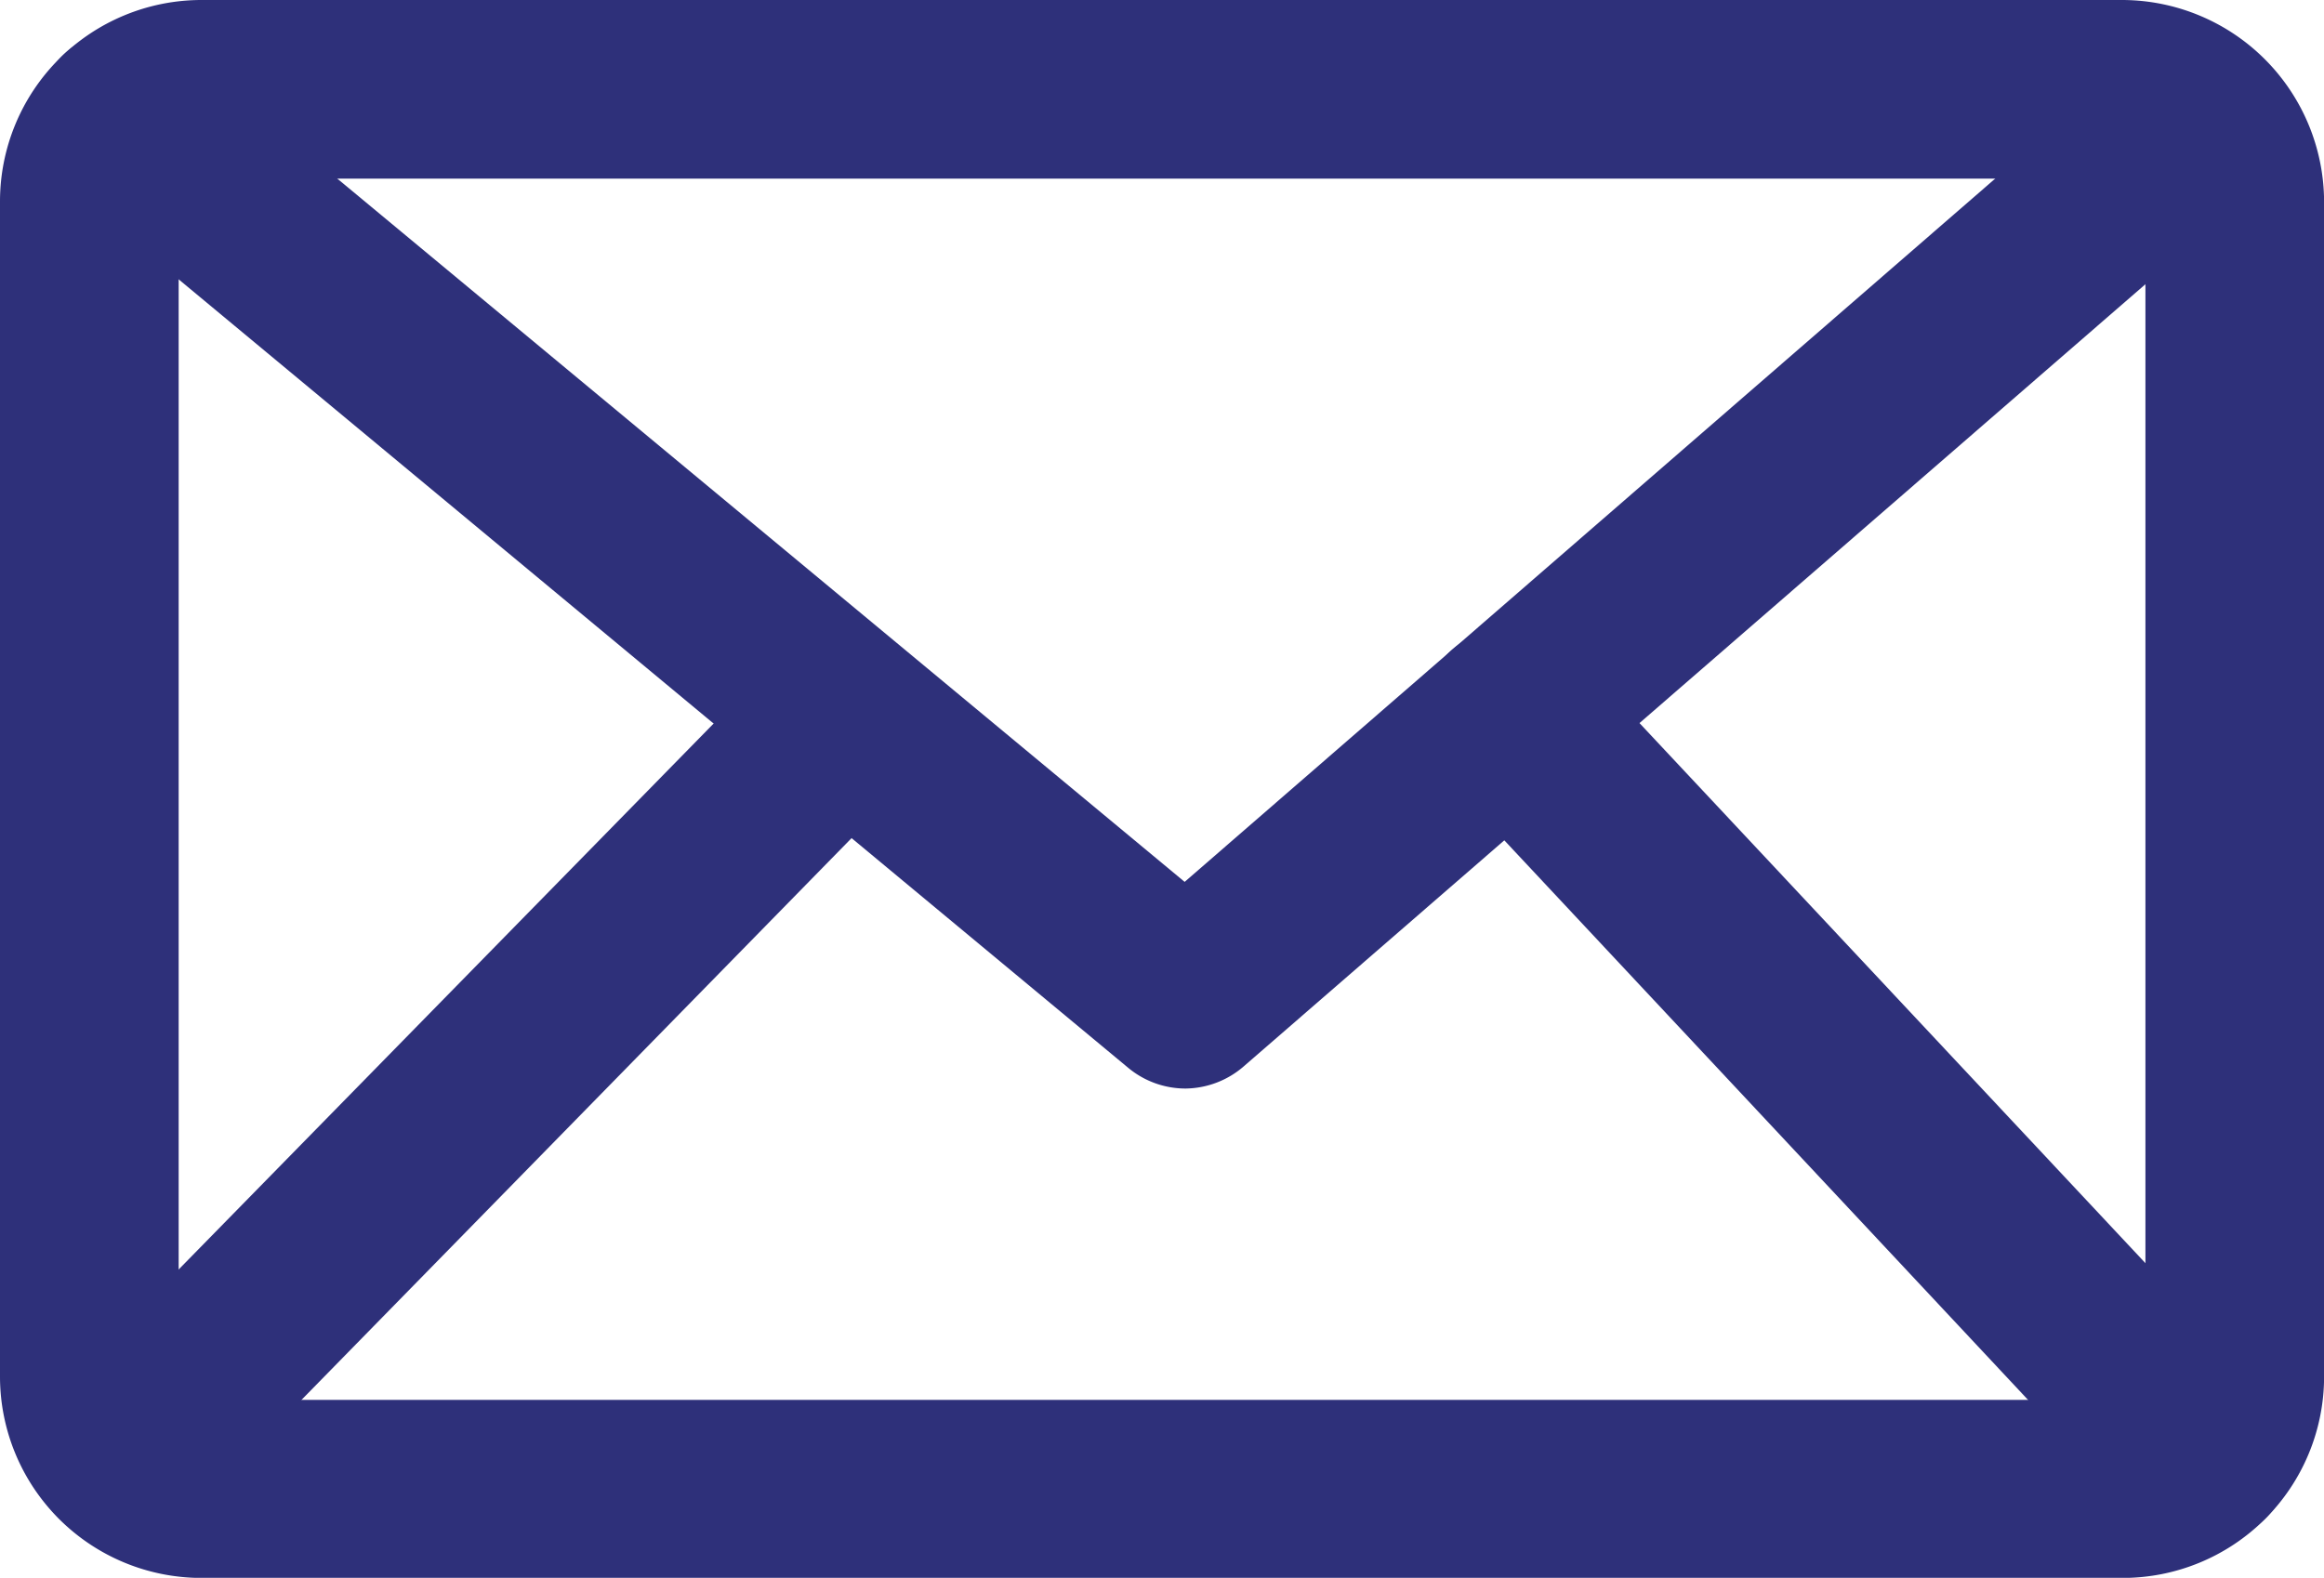
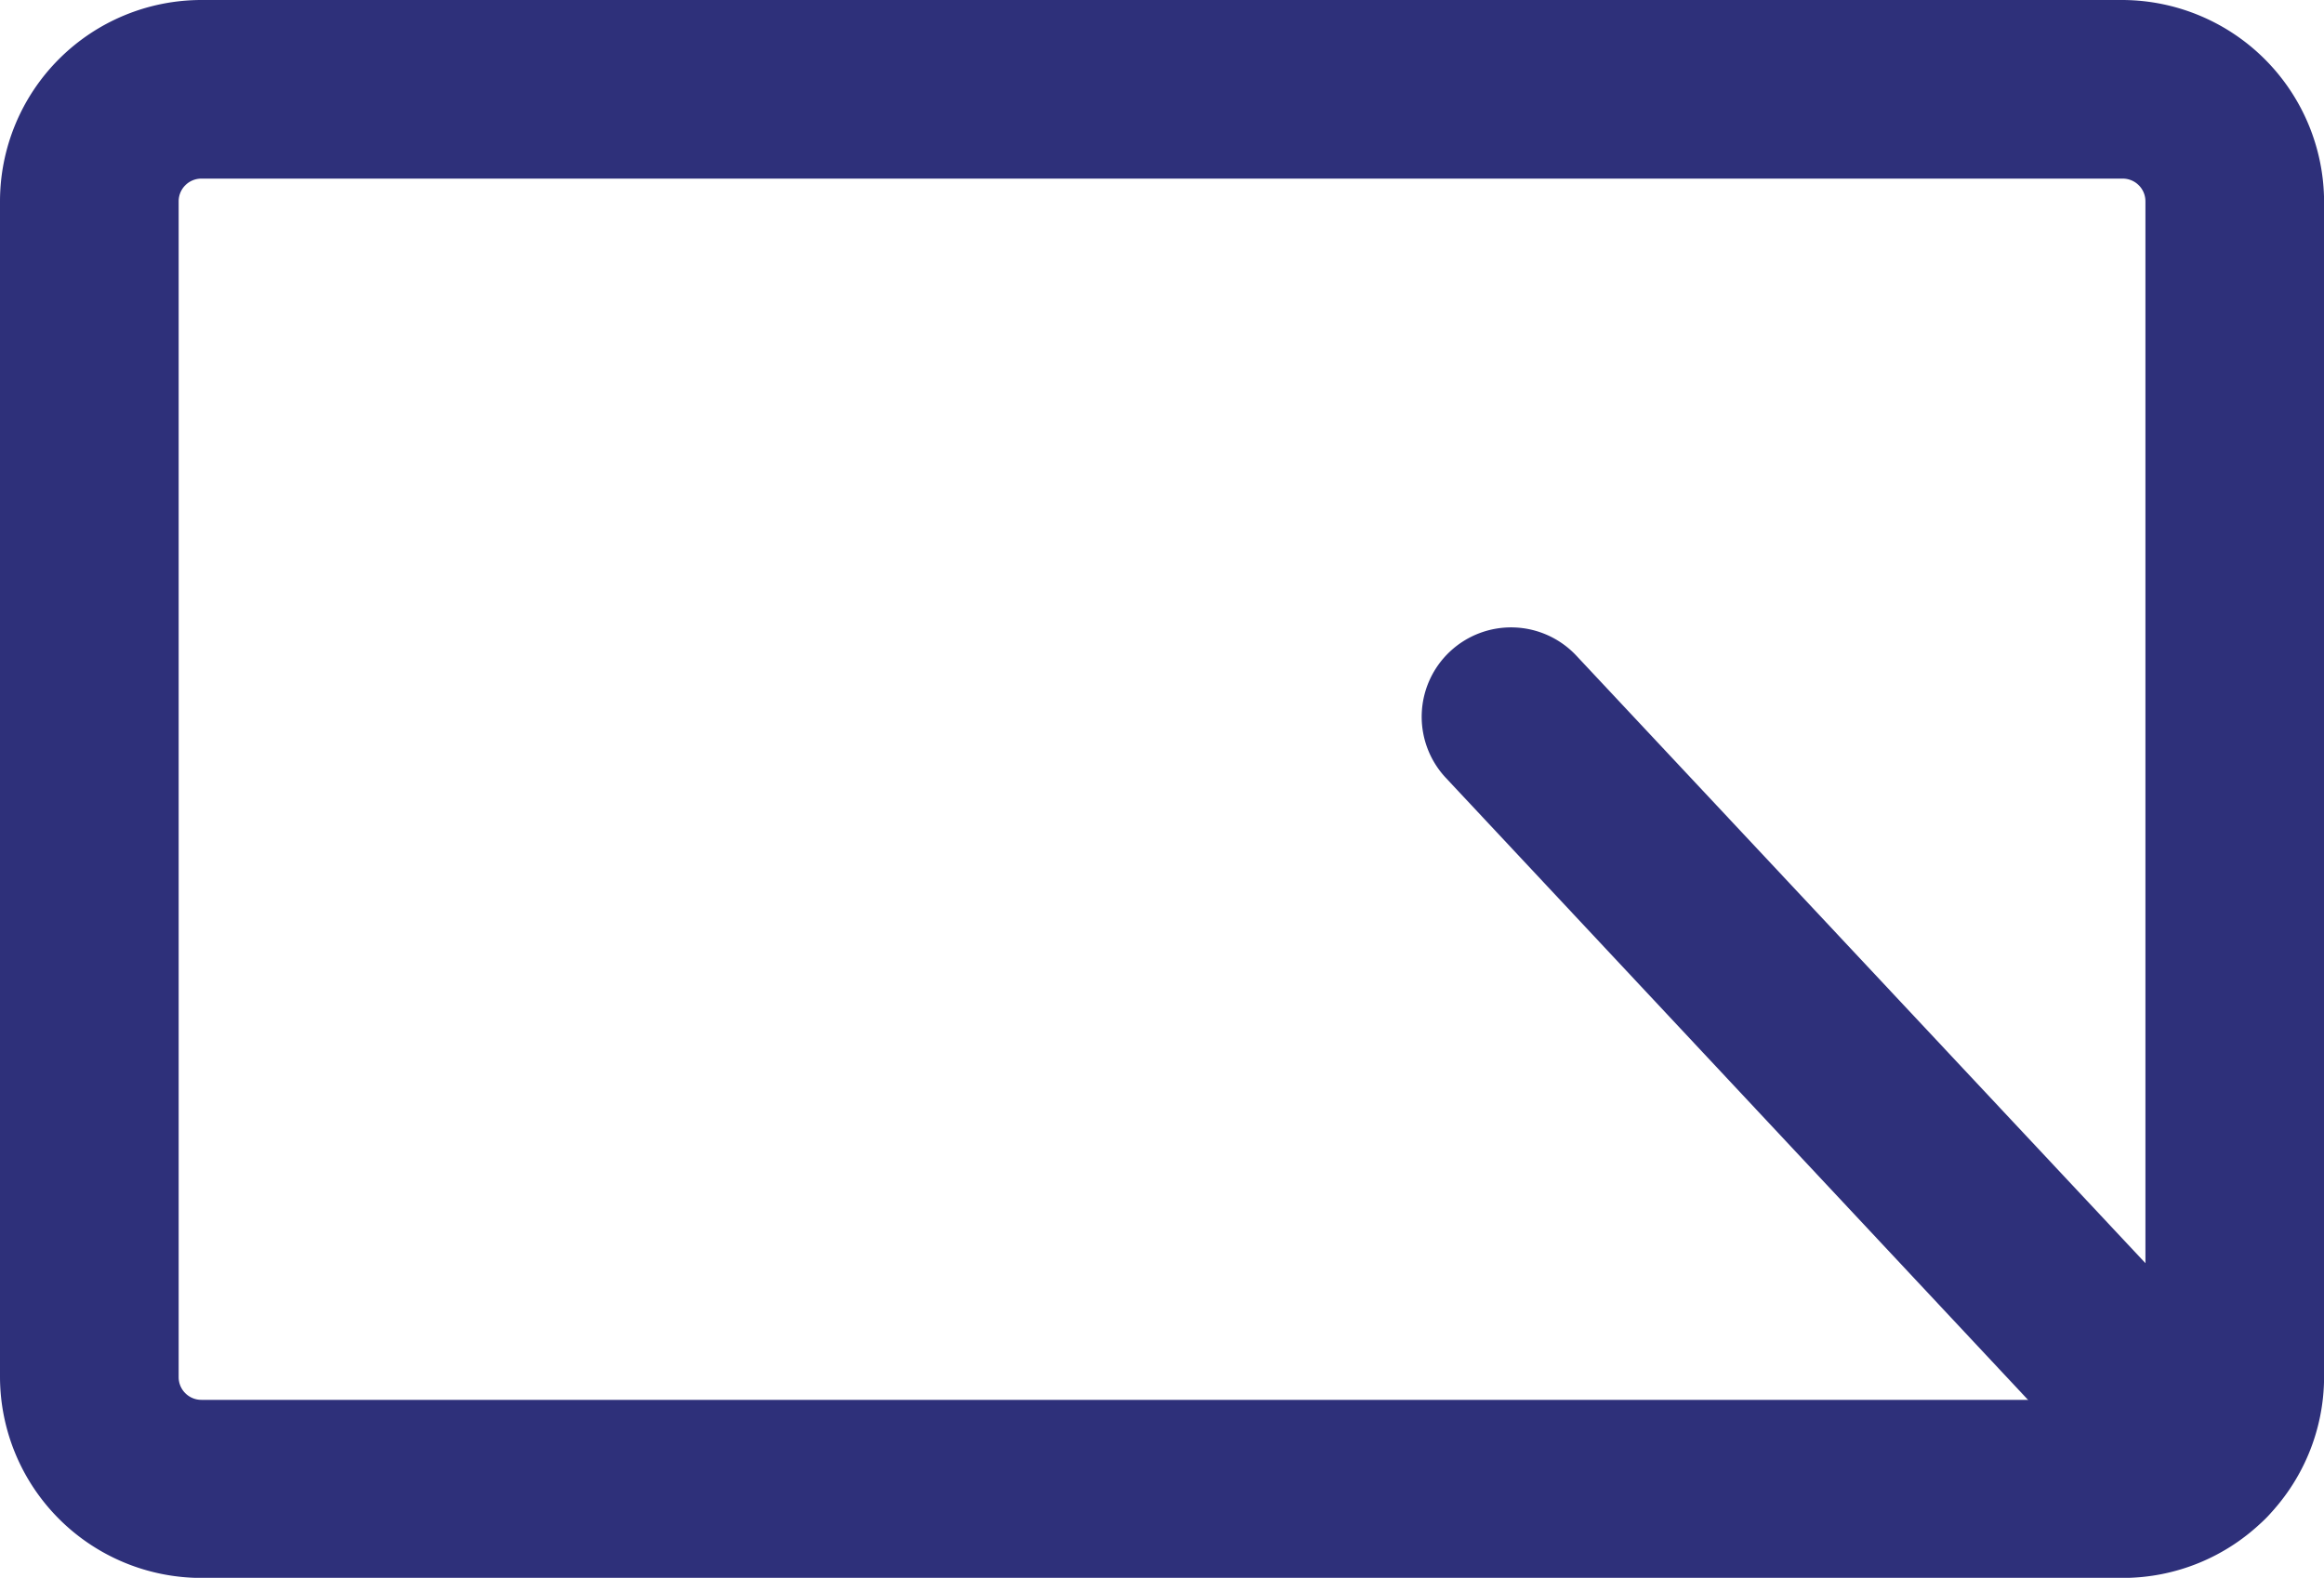
<svg xmlns="http://www.w3.org/2000/svg" width="26.419" height="17.942" viewBox="0 0 26.419 17.942">
  <defs>
    <style>.a{fill:#2e307a;}</style>
  </defs>
  <path class="a" d="M24.129,25.643H2.29A2.291,2.291,0,0,1,0,23.353V9.99A2.291,2.291,0,0,1,2.29,7.7h21.84a2.3,2.3,0,0,1,2.29,2.29V23.359A2.29,2.29,0,0,1,24.129,25.643ZM2.29,9.731a.258.258,0,0,0-.259.259V23.359a.258.258,0,0,0,.259.259h21.84a.258.258,0,0,0,.259-.259V9.99a.258.258,0,0,0-.259-.259Z" transform="translate(0 -7.7)" />
  <g transform="translate(0.409 0.339)">
-     <path class="a" d="M13.813,20.355a1.02,1.02,0,0,1-.649-.231L1.11,10.112a1.016,1.016,0,1,1,1.3-1.563L13.8,18.005l10.87-9.434A1.014,1.014,0,0,1,26,10.1l-11.525,10A1.027,1.027,0,0,1,13.813,20.355Z" transform="translate(-0.742 -8.316)" />
-   </g>
+     </g>
  <g transform="translate(16.16 7.133)">
    <path class="a" d="M38.238,31.09a1.039,1.039,0,0,1-.743-.319l-7.86-8.4a1.016,1.016,0,0,1,1.486-1.387l7.86,8.393a1.012,1.012,0,0,1-.05,1.437A.991.991,0,0,1,38.238,31.09Z" transform="translate(-29.36 -20.66)" />
  </g>
  <g transform="translate(0.369 7.136)">
-     <path class="a" d="M1.689,31.092a1.018,1.018,0,0,1-.727-1.728L9.185,20.97a1.016,1.016,0,0,1,1.453,1.42l-8.223,8.4A1.017,1.017,0,0,1,1.689,31.092Z" transform="translate(-0.671 -20.665)" />
-   </g>
+     </g>
</svg>